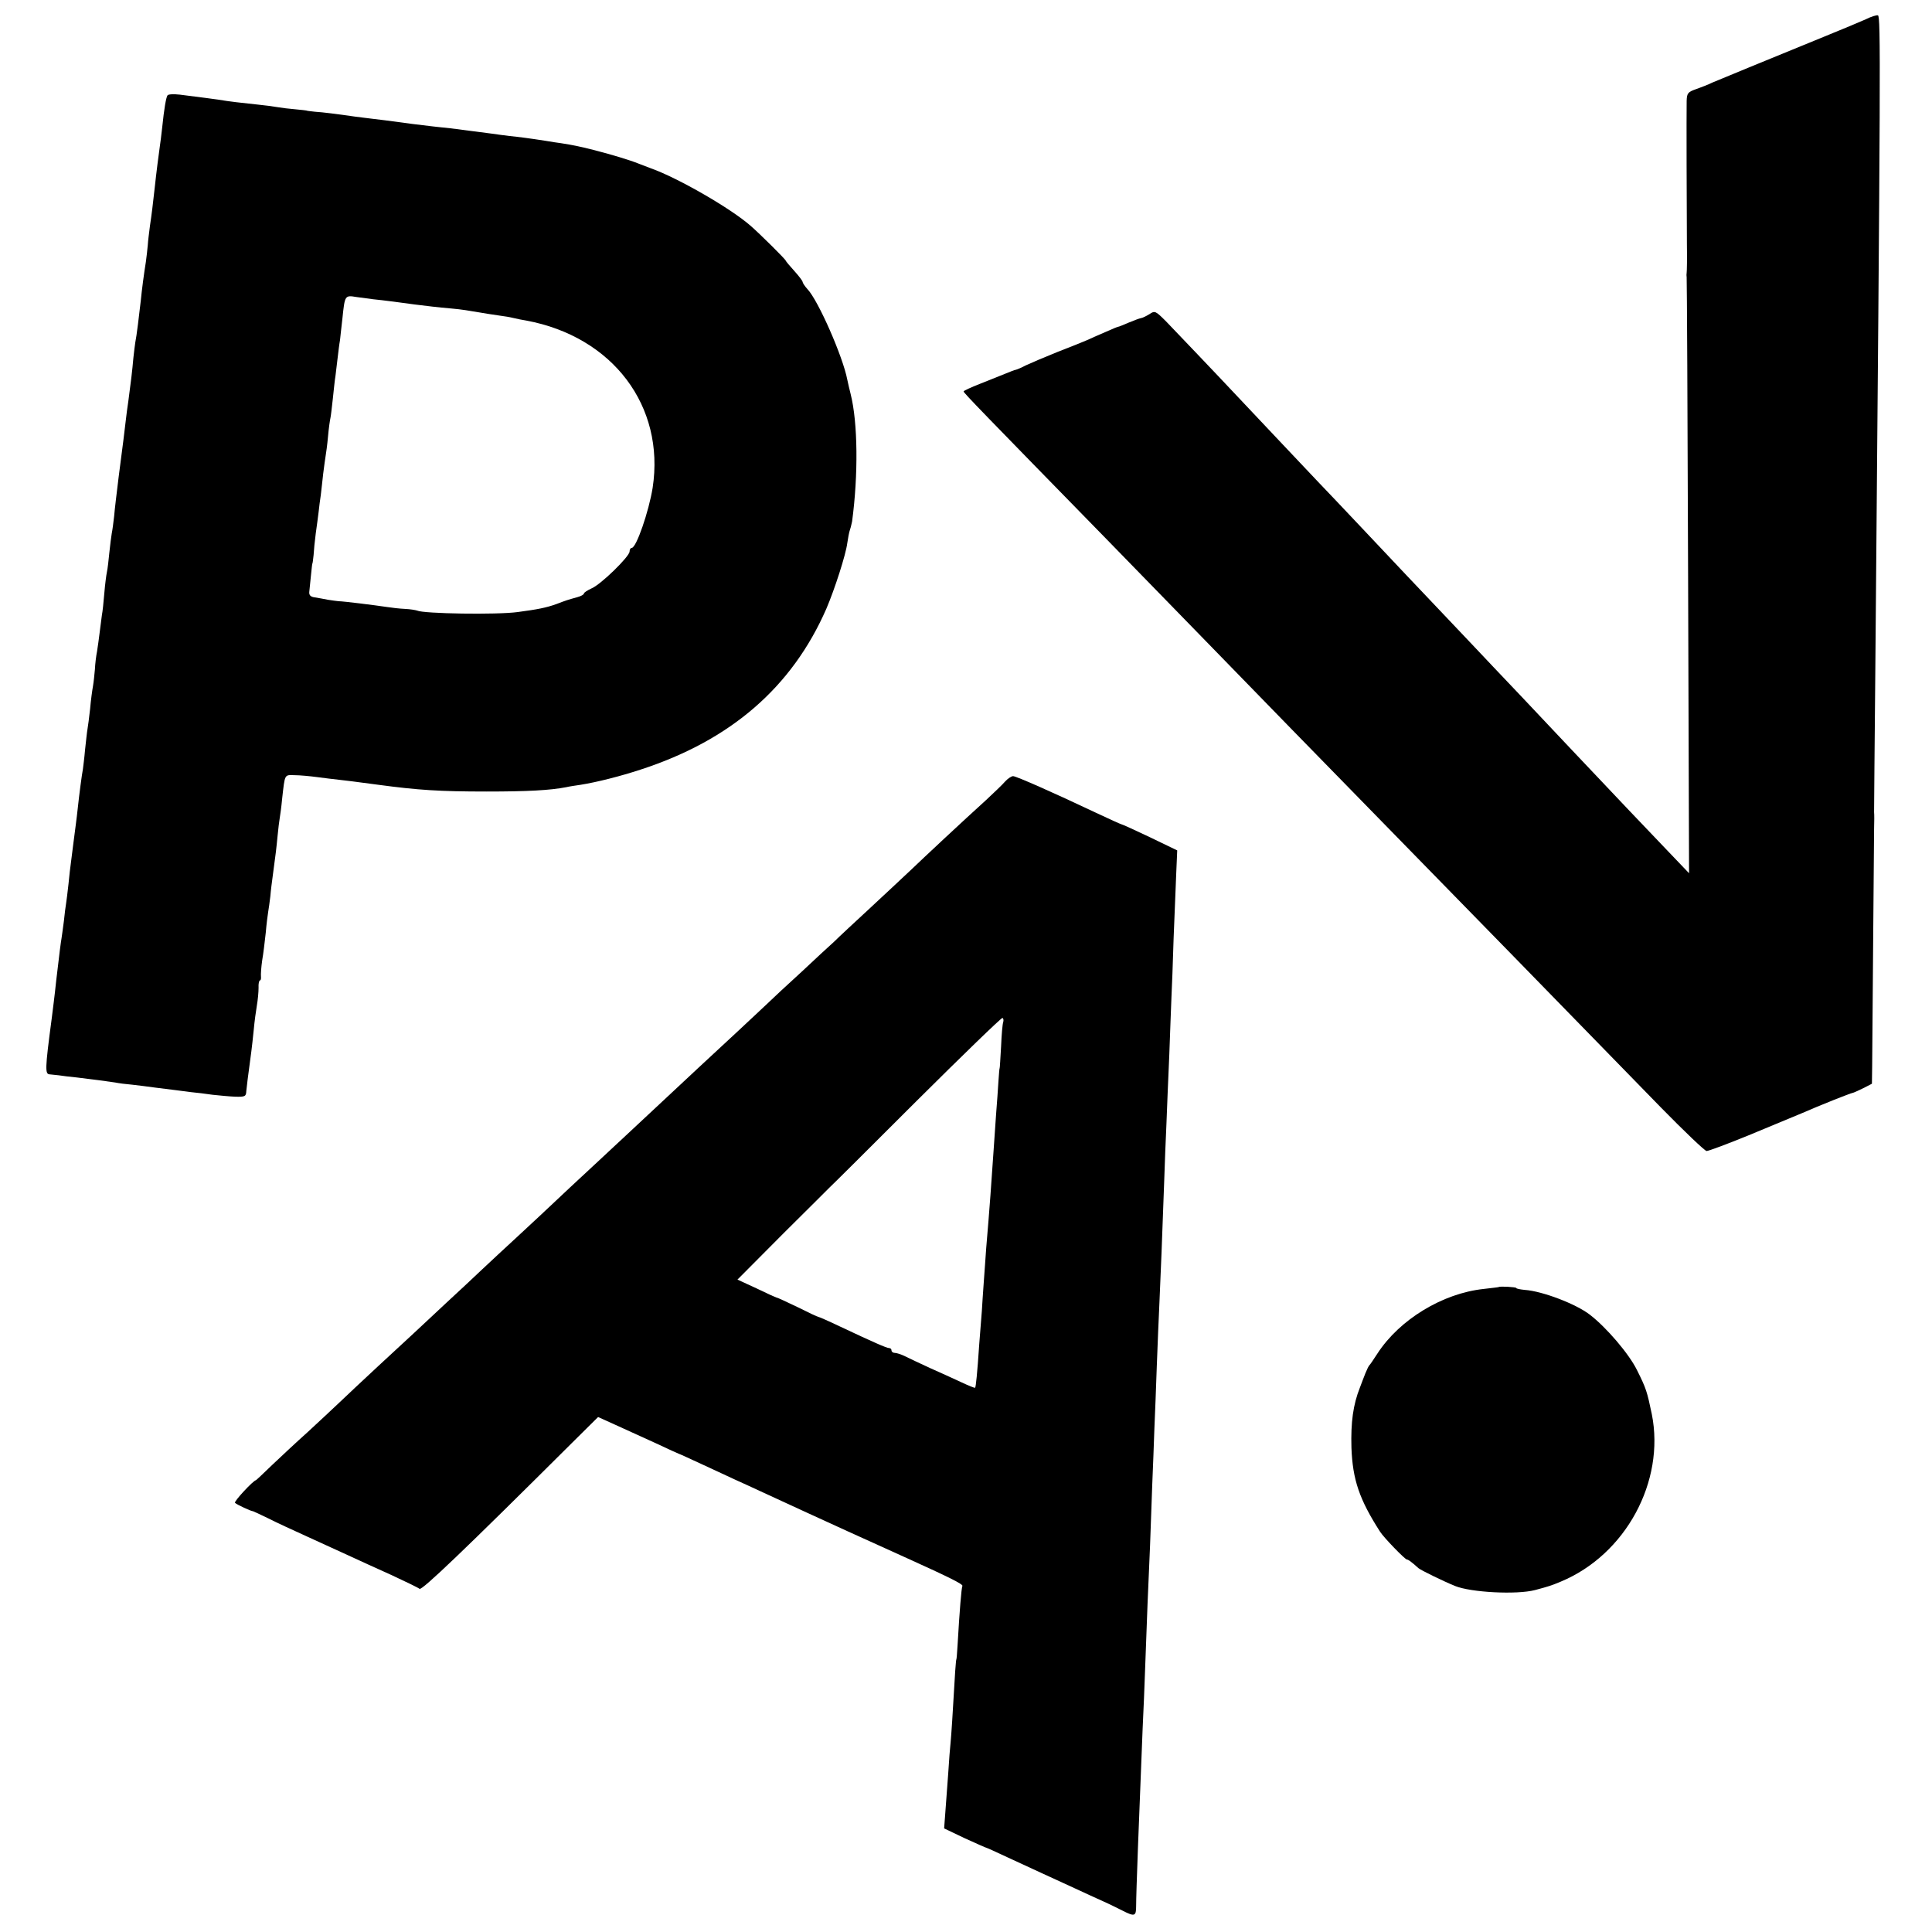
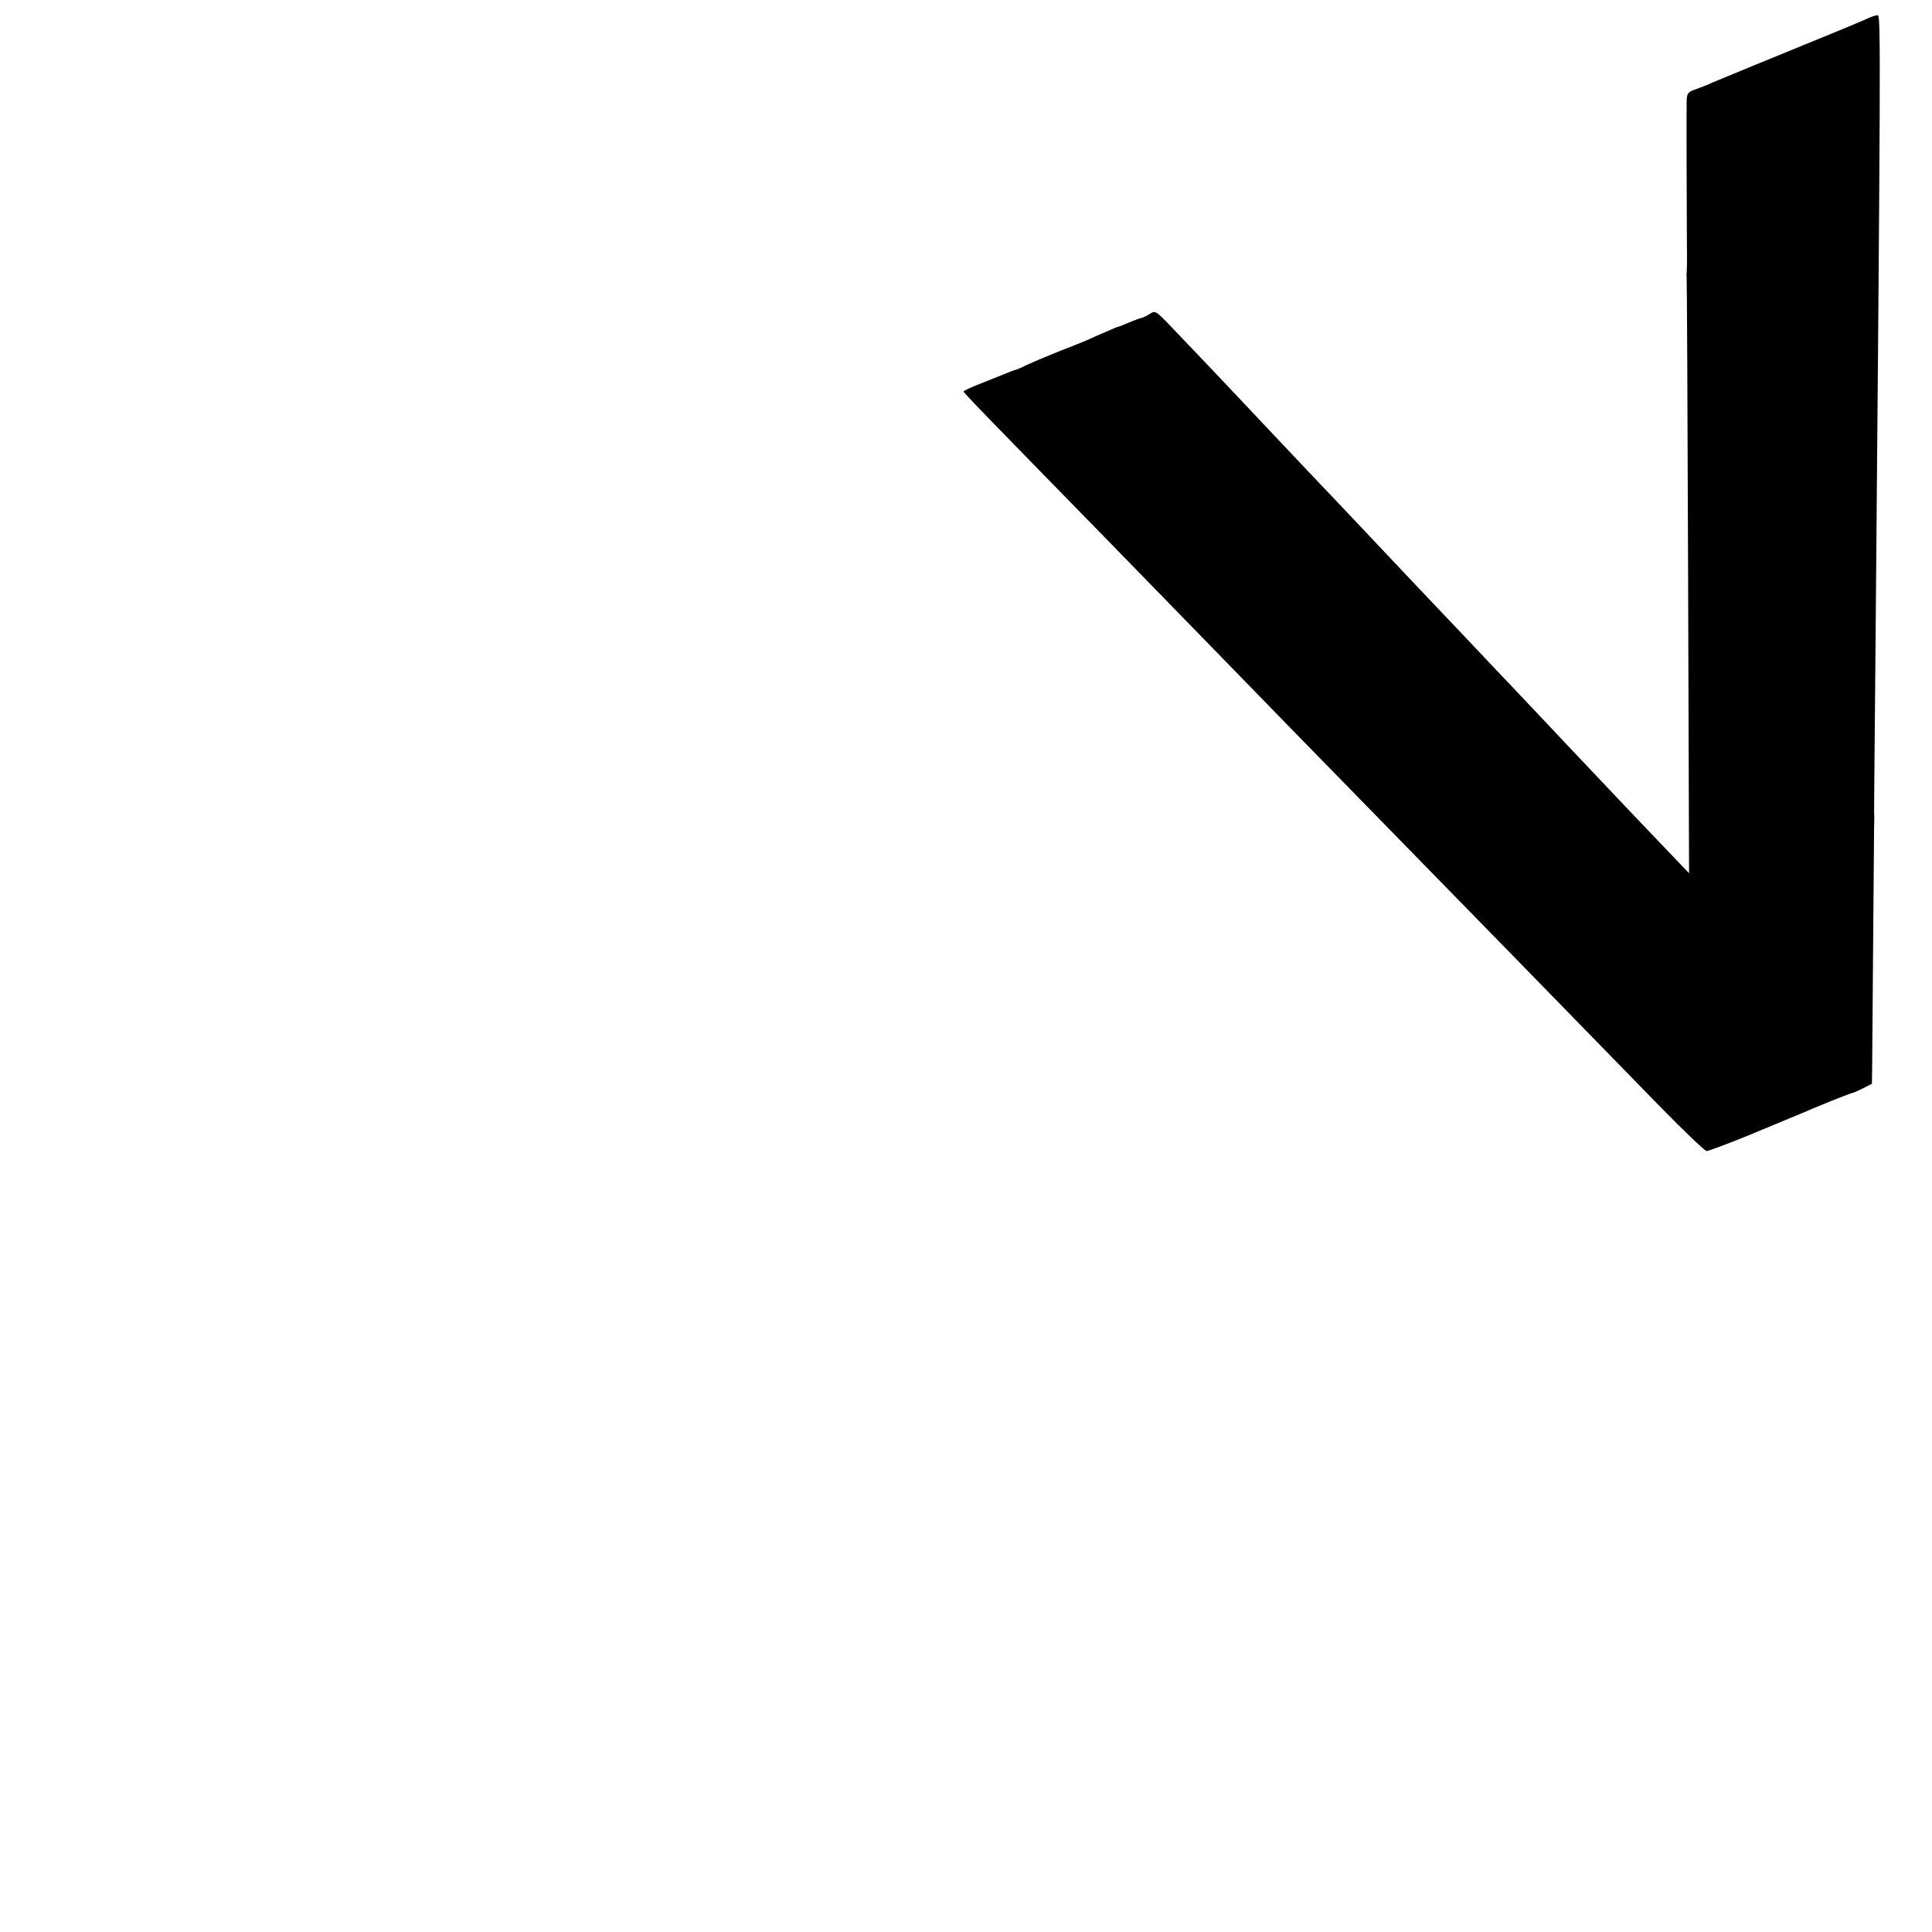
<svg xmlns="http://www.w3.org/2000/svg" version="1.0" width="804pt" height="804pt" viewBox="0 0 804 804" preserveAspectRatio="xMidYMid meet">
  <g transform="translate(0,804) scale(0.1,-0.1)" fill="#000000" stroke="none">
    <path d="M7765 7960 c-22 -10 -101 -43 -175 -73 -249 -102 -435 -178 -465 -191 -16 -8 -47 -20 -67 -27 -34 -12 -38 -17 -39 -49 -1 -50 0 -463 1 -595 1 -60 0 -114 -1 -120 -1 -5 -1 -14 0 -19 1 -6 4 -566 6 -1245 l4 -1235 -87 91 c-75 78 -228 239 -397 418 -174 185 -287 304 -330 349 -27 29 -107 113 -177 187 -70 74 -153 161 -185 195 -32 34 -114 121 -183 194 -69 73 -152 161 -185 195 -61 64 -254 269 -340 360 -89 95 -247 260 -292 307 -44 44 -47 46 -69 31 -13 -8 -29 -16 -36 -17 -7 -1 -30 -10 -52 -19 -21 -9 -40 -17 -43 -17 -2 0 -25 -9 -51 -21 -26 -11 -60 -26 -77 -34 -16 -7 -73 -30 -125 -50 -52 -21 -111 -46 -130 -55 -19 -10 -38 -18 -43 -19 -4 0 -23 -8 -43 -16 -20 -8 -67 -27 -105 -42 -38 -15 -69 -29 -69 -32 0 -6 82 -90 596 -616 161 -165 347 -356 414 -425 123 -127 558 -573 795 -815 200 -204 720 -737 1097 -1124 97 -99 183 -181 190 -181 8 0 86 29 174 65 195 81 193 80 224 93 73 32 201 83 210 84 3 0 22 9 43 19 l37 19 1 73 c0 39 2 266 4 502 2 237 4 455 4 485 1 30 1 62 0 70 0 8 2 267 5 575 22 2529 23 2738 11 2741 -5 2 -28 -5 -50 -16z" />
-     <path d="M697 7643 c-6 -9 -14 -55 -22 -133 -3 -30 -8 -66 -10 -80 -4 -27 -15 -113 -21 -170 -7 -64 -13 -114 -20 -160 -3 -25 -8 -61 -9 -80 -2 -19 -5 -51 -8 -70 -8 -49 -17 -118 -21 -160 -6 -54 -18 -153 -23 -175 -2 -11 -5 -40 -8 -65 -4 -48 -11 -106 -21 -180 -4 -25 -8 -58 -10 -75 -5 -45 -13 -108 -30 -238 -8 -65 -17 -139 -19 -165 -3 -26 -7 -58 -10 -72 -2 -13 -7 -49 -10 -80 -3 -31 -7 -67 -10 -80 -3 -14 -8 -54 -11 -90 -3 -36 -7 -76 -10 -90 -2 -14 -6 -45 -9 -70 -3 -25 -8 -61 -11 -80 -4 -19 -8 -53 -9 -75 -2 -22 -5 -53 -8 -70 -3 -16 -9 -59 -12 -95 -4 -36 -9 -74 -11 -85 -2 -10 -6 -49 -10 -85 -3 -36 -8 -72 -9 -81 -4 -19 -16 -111 -21 -159 -2 -19 -6 -53 -9 -75 -3 -22 -8 -60 -11 -85 -3 -25 -7 -57 -9 -71 -2 -15 -7 -54 -10 -88 -4 -34 -8 -71 -10 -81 -2 -10 -6 -43 -9 -72 -4 -29 -8 -62 -10 -73 -3 -17 -8 -55 -22 -175 -7 -68 -14 -119 -19 -160 -28 -211 -28 -230 -8 -231 10 -1 27 -3 38 -4 11 -2 45 -6 75 -9 68 -8 127 -16 160 -21 14 -3 45 -7 70 -9 25 -3 68 -8 95 -12 78 -10 107 -13 150 -19 22 -2 63 -7 90 -11 28 -3 70 -7 94 -8 41 -1 45 1 46 24 2 22 6 52 21 165 2 17 7 57 10 90 3 33 9 78 13 101 4 23 7 55 7 73 -1 17 2 31 6 31 3 0 5 7 4 16 -1 9 1 39 5 67 5 28 11 80 15 116 3 36 8 74 10 86 2 11 6 40 9 65 2 25 7 63 10 85 13 96 15 113 20 165 3 31 7 64 9 75 2 11 7 47 10 80 12 106 9 100 52 99 21 0 64 -4 94 -8 30 -4 71 -9 90 -11 34 -4 62 -7 165 -21 164 -22 254 -28 450 -28 169 0 264 5 331 18 12 3 39 7 60 10 69 11 167 36 249 63 376 122 631 343 774 670 35 82 81 225 87 273 3 19 7 44 11 55 4 11 7 27 9 35 26 194 24 411 -6 530 -5 19 -11 46 -14 60 -18 95 -121 330 -166 377 -11 12 -20 26 -20 30 0 4 -16 25 -35 46 -19 21 -35 40 -35 42 0 5 -107 111 -146 145 -83 73 -302 199 -414 239 -19 7 -44 17 -55 21 -29 12 -110 37 -185 56 -60 15 -84 20 -135 28 -11 1 -40 6 -65 10 -64 10 -110 16 -150 20 -19 2 -53 7 -75 10 -22 3 -60 8 -85 11 -25 3 -63 8 -85 11 -22 2 -56 6 -75 8 -44 5 -125 15 -165 21 -16 2 -52 7 -80 10 -27 3 -63 8 -80 10 -69 10 -132 18 -165 20 -19 2 -35 4 -35 5 0 0 -20 3 -45 5 -25 2 -58 6 -75 9 -16 3 -55 8 -85 11 -66 7 -113 12 -160 20 -33 5 -53 7 -161 21 -26 3 -49 2 -52 -3z m853 -848 c42 -4 133 -16 175 -22 49 -6 96 -12 155 -17 44 -4 61 -7 150 -22 25 -4 52 -8 60 -9 8 -1 29 -4 45 -8 17 -4 41 -9 55 -11 360 -67 578 -356 526 -696 -16 -99 -68 -250 -87 -250 -5 0 -9 -7 -9 -15 0 -21 -121 -139 -159 -154 -17 -8 -31 -17 -31 -21 0 -4 -12 -11 -27 -15 -43 -12 -46 -13 -88 -29 -42 -15 -77 -22 -160 -33 -87 -12 -393 -7 -419 6 -6 2 -28 6 -50 7 -23 1 -57 5 -76 8 -53 8 -183 24 -200 24 -8 1 -28 3 -45 6 -16 3 -41 8 -55 10 -17 2 -24 9 -23 22 1 11 4 42 7 69 3 28 5 50 6 50 1 0 3 16 5 35 1 19 5 60 9 90 4 30 10 71 12 90 2 19 6 51 9 70 2 19 7 59 10 89 4 30 8 63 10 73 2 11 7 47 10 81 3 34 8 69 10 77 2 8 6 44 10 80 4 36 8 79 11 95 2 17 6 50 9 75 3 25 7 59 10 75 2 17 6 57 10 90 10 96 10 97 58 89 23 -3 53 -7 67 -9z" />
-     <path d="M4183 4788 c-11 -13 -47 -47 -79 -77 -94 -85 -262 -242 -313 -291 -26 -25 -101 -94 -166 -155 -65 -60 -135 -125 -154 -144 -20 -18 -81 -74 -135 -125 -55 -50 -126 -116 -157 -146 -50 -47 -144 -135 -273 -254 -17 -16 -85 -79 -150 -140 -141 -132 -163 -152 -296 -276 -56 -52 -124 -115 -150 -140 -26 -25 -94 -88 -150 -140 -57 -52 -126 -117 -154 -143 -28 -27 -96 -90 -150 -140 -54 -51 -116 -108 -136 -127 -21 -19 -86 -80 -146 -135 -59 -55 -131 -122 -160 -150 -29 -27 -89 -84 -134 -125 -46 -41 -112 -103 -148 -137 -36 -35 -66 -63 -67 -63 -10 0 -93 -89 -87 -94 6 -7 69 -36 75 -35 1 0 29 -13 62 -29 33 -17 105 -50 160 -75 55 -25 134 -61 175 -80 41 -19 122 -56 180 -82 58 -27 110 -52 116 -57 10 -7 183 158 636 609 l107 106 73 -33 c40 -18 115 -52 167 -76 51 -24 95 -44 96 -44 2 0 45 -20 97 -44 51 -24 113 -52 138 -64 25 -11 79 -36 120 -55 238 -110 482 -221 598 -273 168 -76 231 -107 227 -114 -4 -7 -12 -106 -20 -245 -2 -33 -4 -60 -5 -60 -1 0 -3 -22 -5 -50 -11 -189 -16 -264 -19 -295 -2 -19 -7 -78 -10 -130 -4 -52 -9 -125 -12 -162 l-5 -67 86 -41 c48 -22 89 -40 91 -40 2 0 41 -18 86 -39 46 -21 110 -51 143 -66 33 -15 94 -43 135 -62 41 -19 95 -44 120 -55 25 -11 61 -29 81 -39 51 -26 57 -24 57 19 0 55 11 344 27 737 4 77 8 185 10 240 6 176 15 396 21 525 2 69 7 181 9 250 3 69 7 175 9 235 3 61 7 178 10 260 3 83 8 202 11 265 5 112 12 279 20 510 2 63 6 167 9 230 2 63 8 194 12 290 3 96 8 204 9 240 2 36 6 146 9 245 4 99 9 222 11 273 l4 93 -114 55 c-63 30 -116 54 -119 54 -2 0 -51 22 -108 49 -171 81 -329 151 -342 151 -7 0 -22 -10 -33 -22z m-8 -1001 c-3 -7 -7 -52 -9 -102 -3 -49 -5 -90 -6 -90 -1 0 -3 -25 -5 -55 -2 -30 -6 -93 -10 -140 -3 -47 -8 -112 -10 -145 -8 -120 -17 -247 -31 -410 -2 -33 -7 -96 -10 -140 -3 -44 -7 -98 -8 -120 -2 -22 -7 -85 -11 -140 -8 -121 -14 -177 -17 -180 -2 -2 -28 9 -58 23 -30 14 -89 41 -130 59 -41 19 -88 41 -104 49 -16 8 -35 14 -43 14 -7 0 -13 5 -13 10 0 6 -4 10 -10 10 -10 0 -65 24 -207 91 -46 22 -85 39 -88 39 -3 0 -41 18 -85 40 -44 21 -84 40 -88 40 -4 1 -42 18 -85 39 l-78 36 192 193 c106 105 193 192 193 192 1 0 161 159 356 354 195 194 358 352 362 350 4 -3 5 -10 3 -17z" />
-     <path d="M6237 2684 c-1 -1 -30 -4 -63 -8 -170 -18 -350 -127 -442 -269 -15 -23 -29 -44 -32 -47 -4 -3 -11 -18 -18 -35 -6 -16 -17 -43 -23 -60 -28 -71 -38 -143 -35 -250 5 -133 33 -215 119 -349 15 -24 104 -116 112 -116 5 0 17 -8 48 -36 11 -9 103 -54 152 -74 66 -27 257 -37 333 -17 53 14 69 19 107 35 270 112 435 417 379 697 -20 95 -23 106 -62 184 -33 67 -127 177 -196 230 -58 45 -198 98 -270 103 -20 2 -36 5 -36 8 0 4 -68 8 -73 4z" />
  </g>
</svg>